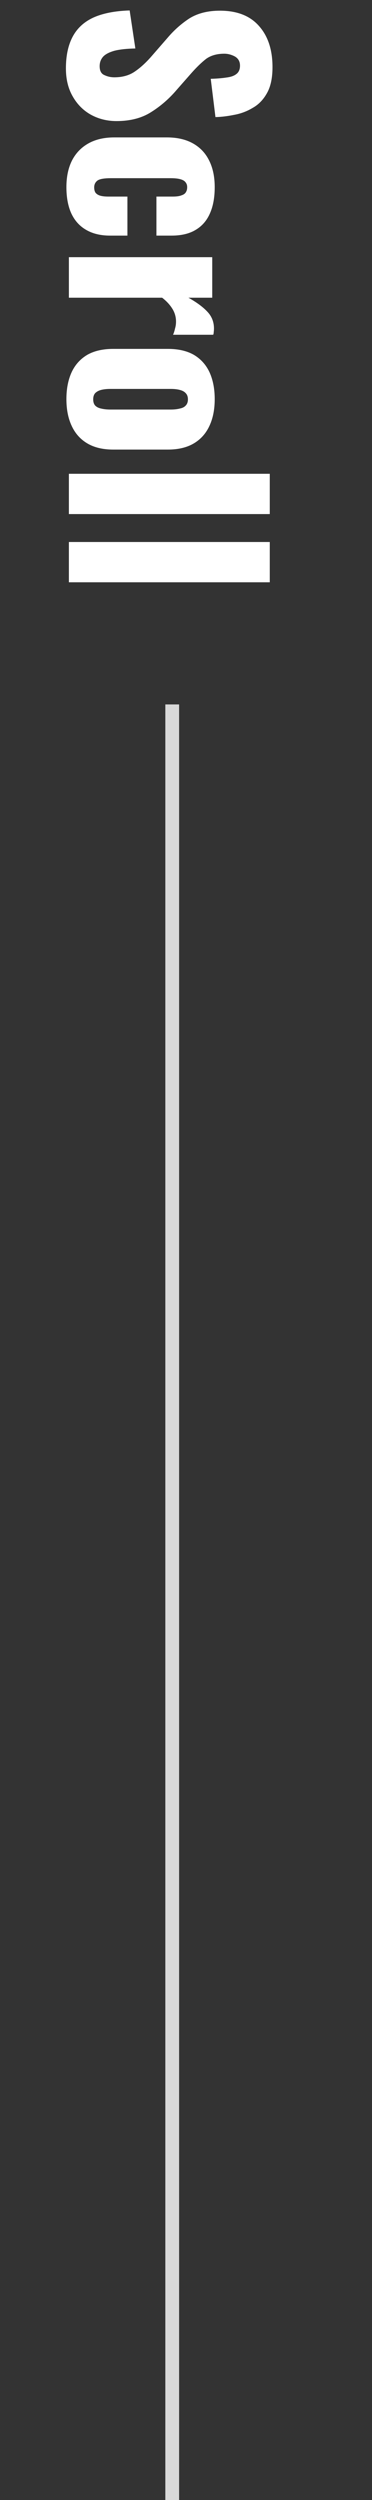
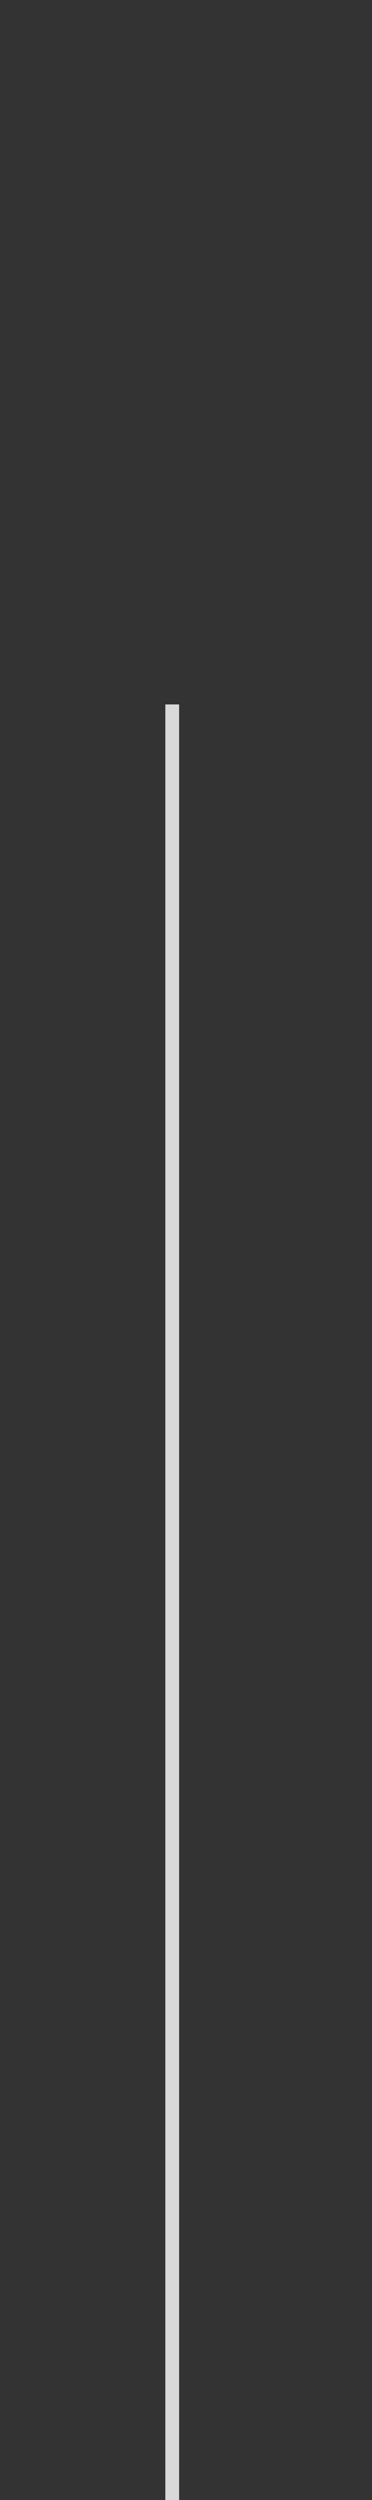
<svg xmlns="http://www.w3.org/2000/svg" width="27" height="181" viewBox="0 0 27 181" fill="none">
  <rect x="0" y="0" width="27" height="181" fill="#333333" stroke="none" />
-   <path d="M4.784 4.95C4.784 4.038 4.946 3.276 5.27 2.664C5.594 2.052 6.092 1.59 6.764 1.278C7.448 0.966 8.33 0.792 9.41 0.756L9.824 3.51C9.2 3.522 8.696 3.576 8.312 3.672C7.928 3.78 7.652 3.924 7.484 4.104C7.316 4.296 7.232 4.524 7.232 4.788C7.232 5.124 7.346 5.34 7.574 5.436C7.802 5.544 8.042 5.598 8.294 5.598C8.894 5.598 9.398 5.454 9.806 5.166C10.226 4.878 10.646 4.488 11.066 3.996L12.164 2.736C12.632 2.184 13.16 1.716 13.748 1.332C14.348 0.96 15.086 0.774 15.962 0.774C17.198 0.774 18.14 1.14 18.788 1.872C19.448 2.604 19.778 3.6 19.778 4.86C19.778 5.64 19.646 6.264 19.382 6.732C19.118 7.212 18.77 7.572 18.338 7.812C17.918 8.064 17.468 8.232 16.988 8.316C16.52 8.412 16.07 8.466 15.638 8.478L15.296 5.706C15.728 5.694 16.1 5.664 16.412 5.616C16.736 5.58 16.982 5.496 17.15 5.364C17.33 5.232 17.42 5.028 17.42 4.752C17.42 4.452 17.294 4.23 17.042 4.086C16.79 3.954 16.538 3.888 16.286 3.888C15.746 3.888 15.302 4.014 14.954 4.266C14.618 4.53 14.264 4.872 13.892 5.292L12.83 6.498C12.29 7.134 11.678 7.668 10.994 8.1C10.31 8.544 9.464 8.766 8.456 8.766C7.772 8.766 7.148 8.61 6.584 8.298C6.032 7.986 5.594 7.542 5.27 6.966C4.946 6.402 4.784 5.73 4.784 4.95ZM4.82 13.548C4.82 12.792 4.958 12.144 5.234 11.604C5.51 11.076 5.906 10.668 6.422 10.38C6.938 10.092 7.562 9.948 8.294 9.948L12.11 9.948C12.854 9.948 13.484 10.092 14 10.38C14.516 10.668 14.906 11.076 15.17 11.604C15.446 12.144 15.584 12.792 15.584 13.548C15.584 14.292 15.47 14.922 15.242 15.438C15.014 15.966 14.666 16.368 14.198 16.644C13.742 16.92 13.16 17.058 12.452 17.058L11.354 17.058L11.354 14.232L12.542 14.232C12.818 14.232 13.028 14.202 13.172 14.142C13.328 14.094 13.436 14.016 13.496 13.908C13.556 13.812 13.586 13.692 13.586 13.548C13.586 13.404 13.544 13.284 13.46 13.188C13.388 13.092 13.262 13.02 13.082 12.972C12.914 12.924 12.674 12.9 12.362 12.9L8.042 12.9C7.574 12.9 7.256 12.954 7.088 13.062C6.92 13.182 6.836 13.35 6.836 13.566C6.836 13.722 6.866 13.848 6.926 13.944C6.998 14.04 7.106 14.112 7.25 14.16C7.406 14.208 7.61 14.232 7.862 14.232L9.248 14.232L9.248 17.058L7.988 17.058C7.292 17.058 6.704 16.914 6.224 16.626C5.756 16.35 5.402 15.948 5.162 15.42C4.934 14.904 4.82 14.28 4.82 13.548ZM5 18.62L15.404 18.62L15.404 21.554L13.676 21.554C14.276 21.89 14.732 22.226 15.044 22.562C15.368 22.898 15.53 23.306 15.53 23.786C15.53 23.882 15.524 23.966 15.512 24.038C15.512 24.11 15.5 24.176 15.476 24.236L12.56 24.236C12.62 24.104 12.668 23.954 12.704 23.786C12.752 23.63 12.776 23.462 12.776 23.282C12.776 22.946 12.686 22.634 12.506 22.346C12.326 22.058 12.08 21.794 11.768 21.554L5 21.554L5 18.62ZM4.82 28.895C4.82 28.151 4.946 27.503 5.198 26.951C5.45 26.411 5.828 25.991 6.332 25.691C6.836 25.403 7.466 25.259 8.222 25.259L12.182 25.259C12.938 25.259 13.568 25.403 14.072 25.691C14.576 25.991 14.954 26.411 15.206 26.951C15.458 27.503 15.584 28.151 15.584 28.895C15.584 29.639 15.458 30.281 15.206 30.821C14.954 31.373 14.576 31.799 14.072 32.099C13.568 32.399 12.938 32.549 12.182 32.549L8.222 32.549C7.466 32.549 6.836 32.399 6.332 32.099C5.828 31.799 5.45 31.373 5.198 30.821C4.946 30.281 4.82 29.639 4.82 28.895ZM6.764 28.913C6.764 29.105 6.812 29.255 6.908 29.363C7.016 29.471 7.16 29.543 7.34 29.579C7.532 29.627 7.76 29.651 8.024 29.651L12.38 29.651C12.644 29.651 12.866 29.627 13.046 29.579C13.238 29.543 13.382 29.471 13.478 29.363C13.586 29.255 13.64 29.105 13.64 28.913C13.64 28.721 13.586 28.571 13.478 28.463C13.382 28.355 13.238 28.277 13.046 28.229C12.866 28.181 12.644 28.157 12.38 28.157L8.024 28.157C7.76 28.157 7.532 28.181 7.34 28.229C7.16 28.277 7.016 28.355 6.908 28.463C6.812 28.571 6.764 28.721 6.764 28.913ZM5 34.302L19.58 34.302L19.58 37.218L5 37.218L5 34.302ZM5 39.241L19.58 39.241L19.58 42.157L5 42.157L5 39.241Z" fill="white" />
  <rect x="12" y="51" width="1" height="130" fill="#D9D9D9" />
</svg>